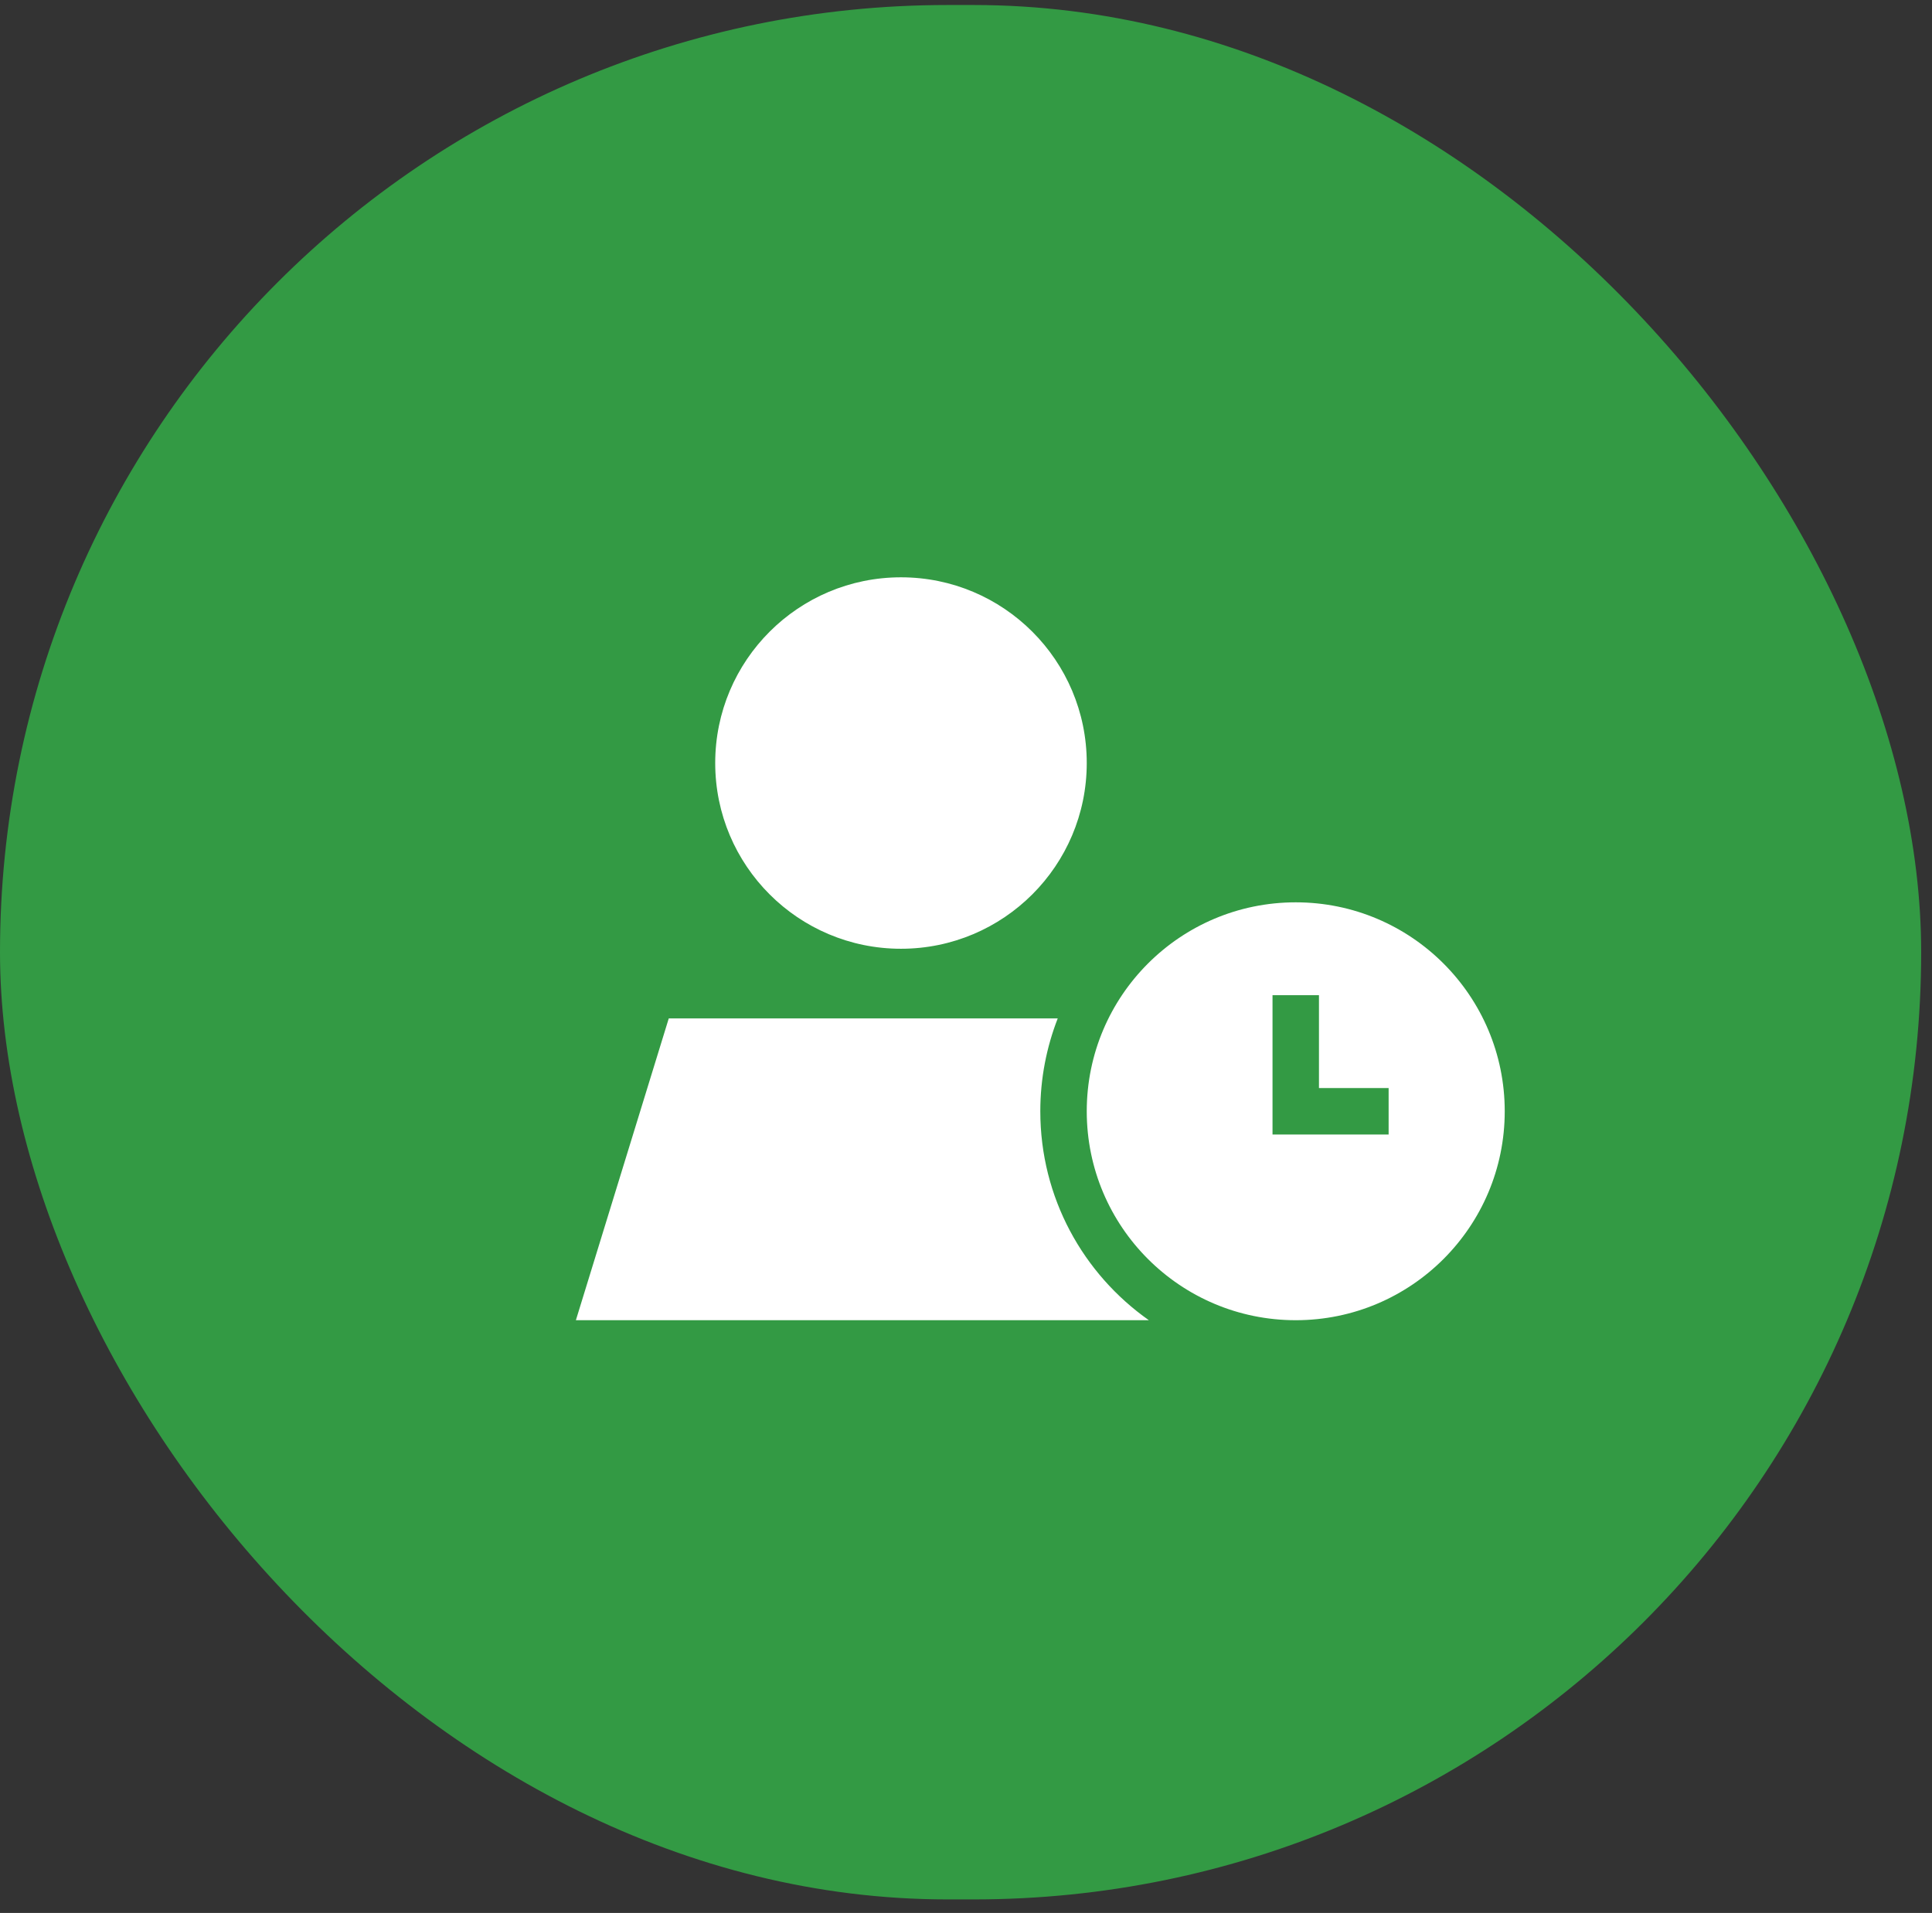
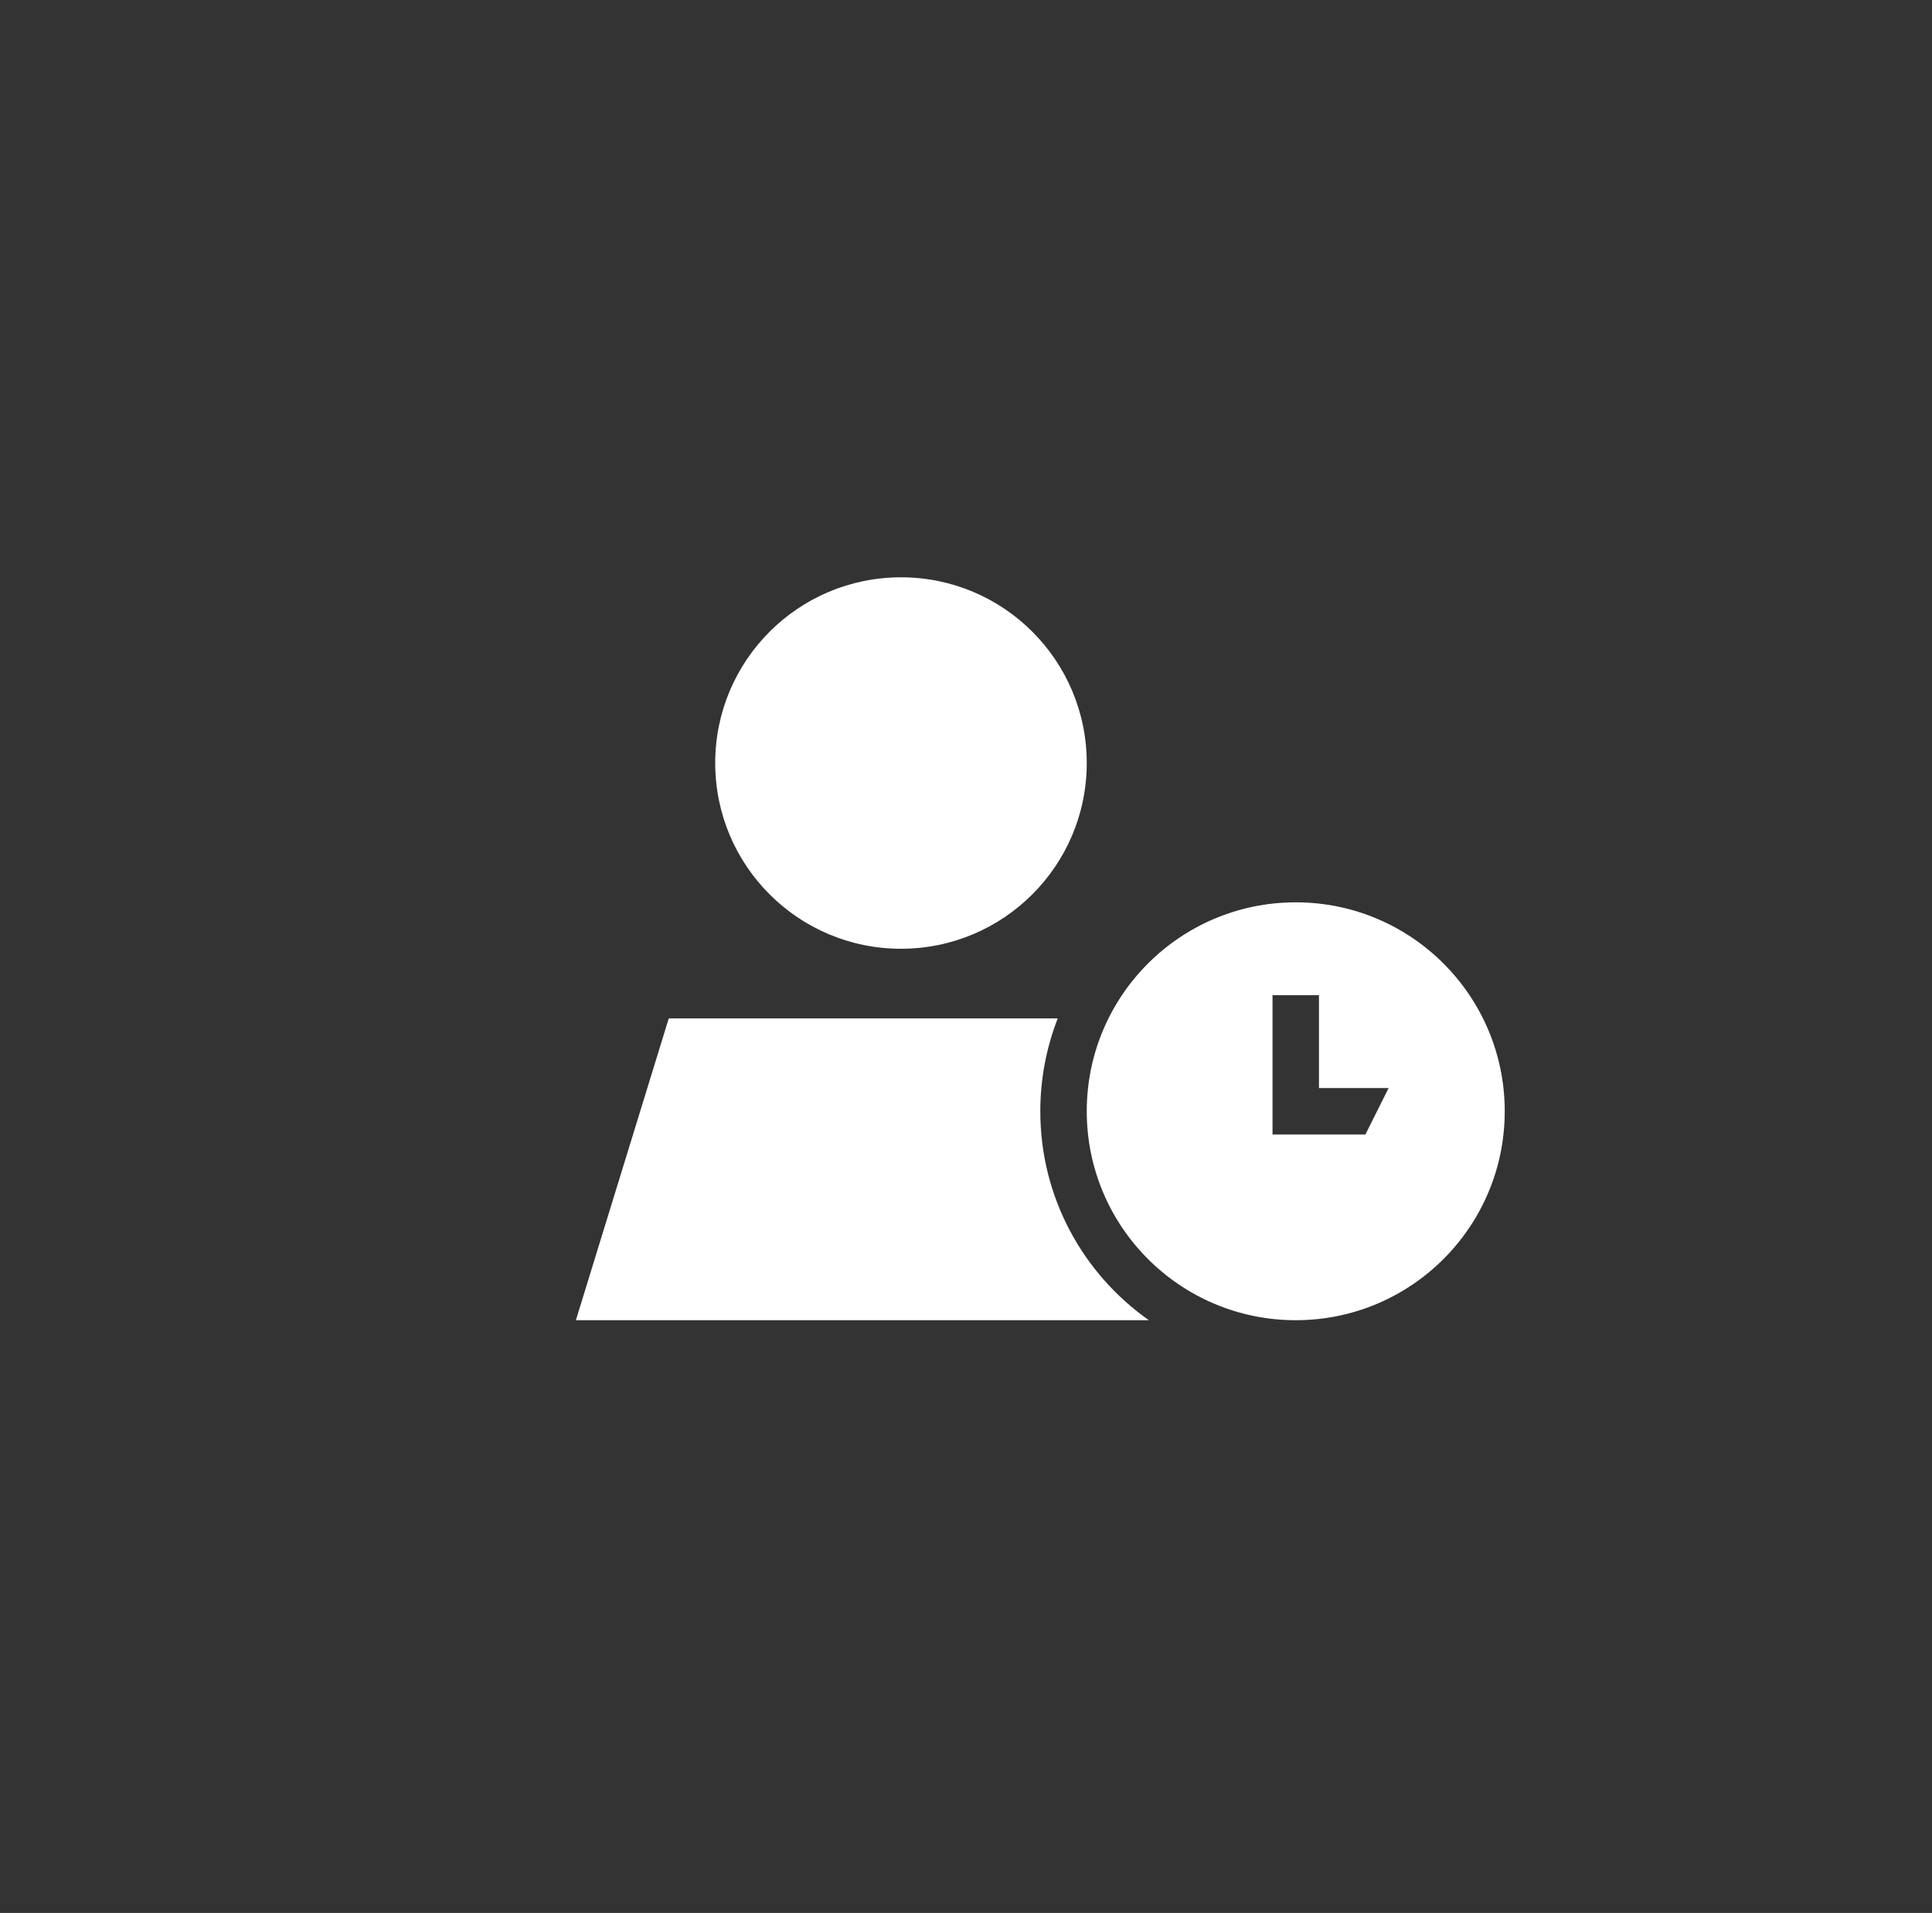
<svg xmlns="http://www.w3.org/2000/svg" width="104px" height="103px" viewBox="0 0 104 103" version="1.1">
  <rect x="0" y="0" width="104" height="103" fill="#333333" stroke="none" />
  <title>kunden-2card-01</title>
  <g id="03-Kundenseite" stroke="none" stroke-width="1" fill="none" fill-rule="evenodd">
    <g id="Website_bestwork_03-Kundenseite-XL" transform="translate(-349, -3138)">
      <g id="Duo-Module" transform="translate(-1, 2930.083)">
        <g id="card" transform="translate(129, 177.717)">
          <g id="kunden-2card-01" transform="translate(221, 30.47)">
-             <rect id="Rectangle-Copy-2" fill="#339A44" x="0" y="0" width="103.417" height="102" rx="51" />
            <g id="user-clock-sharp-solid" transform="translate(31, 30.814)" fill="#FFFFFF" fill-rule="nonzero">
-               <path d="M17.5,0 C23.023,0 27.5,4.477 27.5,10 C27.5,15.523 23.023,20 17.5,20 C11.977,20 7.5,15.523 7.5,10 C7.5,4.477 11.977,0 17.5,0 Z M25,28.75 C25,33.398 27.305,37.508 30.844,40 L0,40 L5,23.75 L25.938,23.75 C25.336,25.297 25,26.984 25,28.75 Z M27.5,28.75 C27.5,22.537 32.537,17.5 38.75,17.5 C44.963,17.5 50,22.537 50,28.75 C50,34.963 44.963,40 38.75,40 C32.537,40 27.5,34.963 27.5,28.75 L27.5,28.75 Z M40,22.5 L37.5,22.5 L37.5,23.75 L37.5,28.75 L37.5,30 L38.75,30 L42.5,30 L43.75,30 L43.75,27.5 L42.5,27.5 L40,27.5 L40,23.75 L40,22.5 Z" id="Shape" />
+               <path d="M17.5,0 C23.023,0 27.5,4.477 27.5,10 C27.5,15.523 23.023,20 17.5,20 C11.977,20 7.5,15.523 7.5,10 C7.5,4.477 11.977,0 17.5,0 Z M25,28.75 C25,33.398 27.305,37.508 30.844,40 L0,40 L5,23.75 L25.938,23.75 C25.336,25.297 25,26.984 25,28.75 Z M27.5,28.75 C27.5,22.537 32.537,17.5 38.75,17.5 C44.963,17.5 50,22.537 50,28.75 C50,34.963 44.963,40 38.75,40 C32.537,40 27.5,34.963 27.5,28.75 L27.5,28.75 Z M40,22.5 L37.5,22.5 L37.5,23.75 L37.5,28.75 L37.5,30 L38.75,30 L42.5,30 L43.75,27.5 L42.5,27.5 L40,27.5 L40,23.75 L40,22.5 Z" id="Shape" />
            </g>
          </g>
        </g>
      </g>
    </g>
  </g>
</svg>